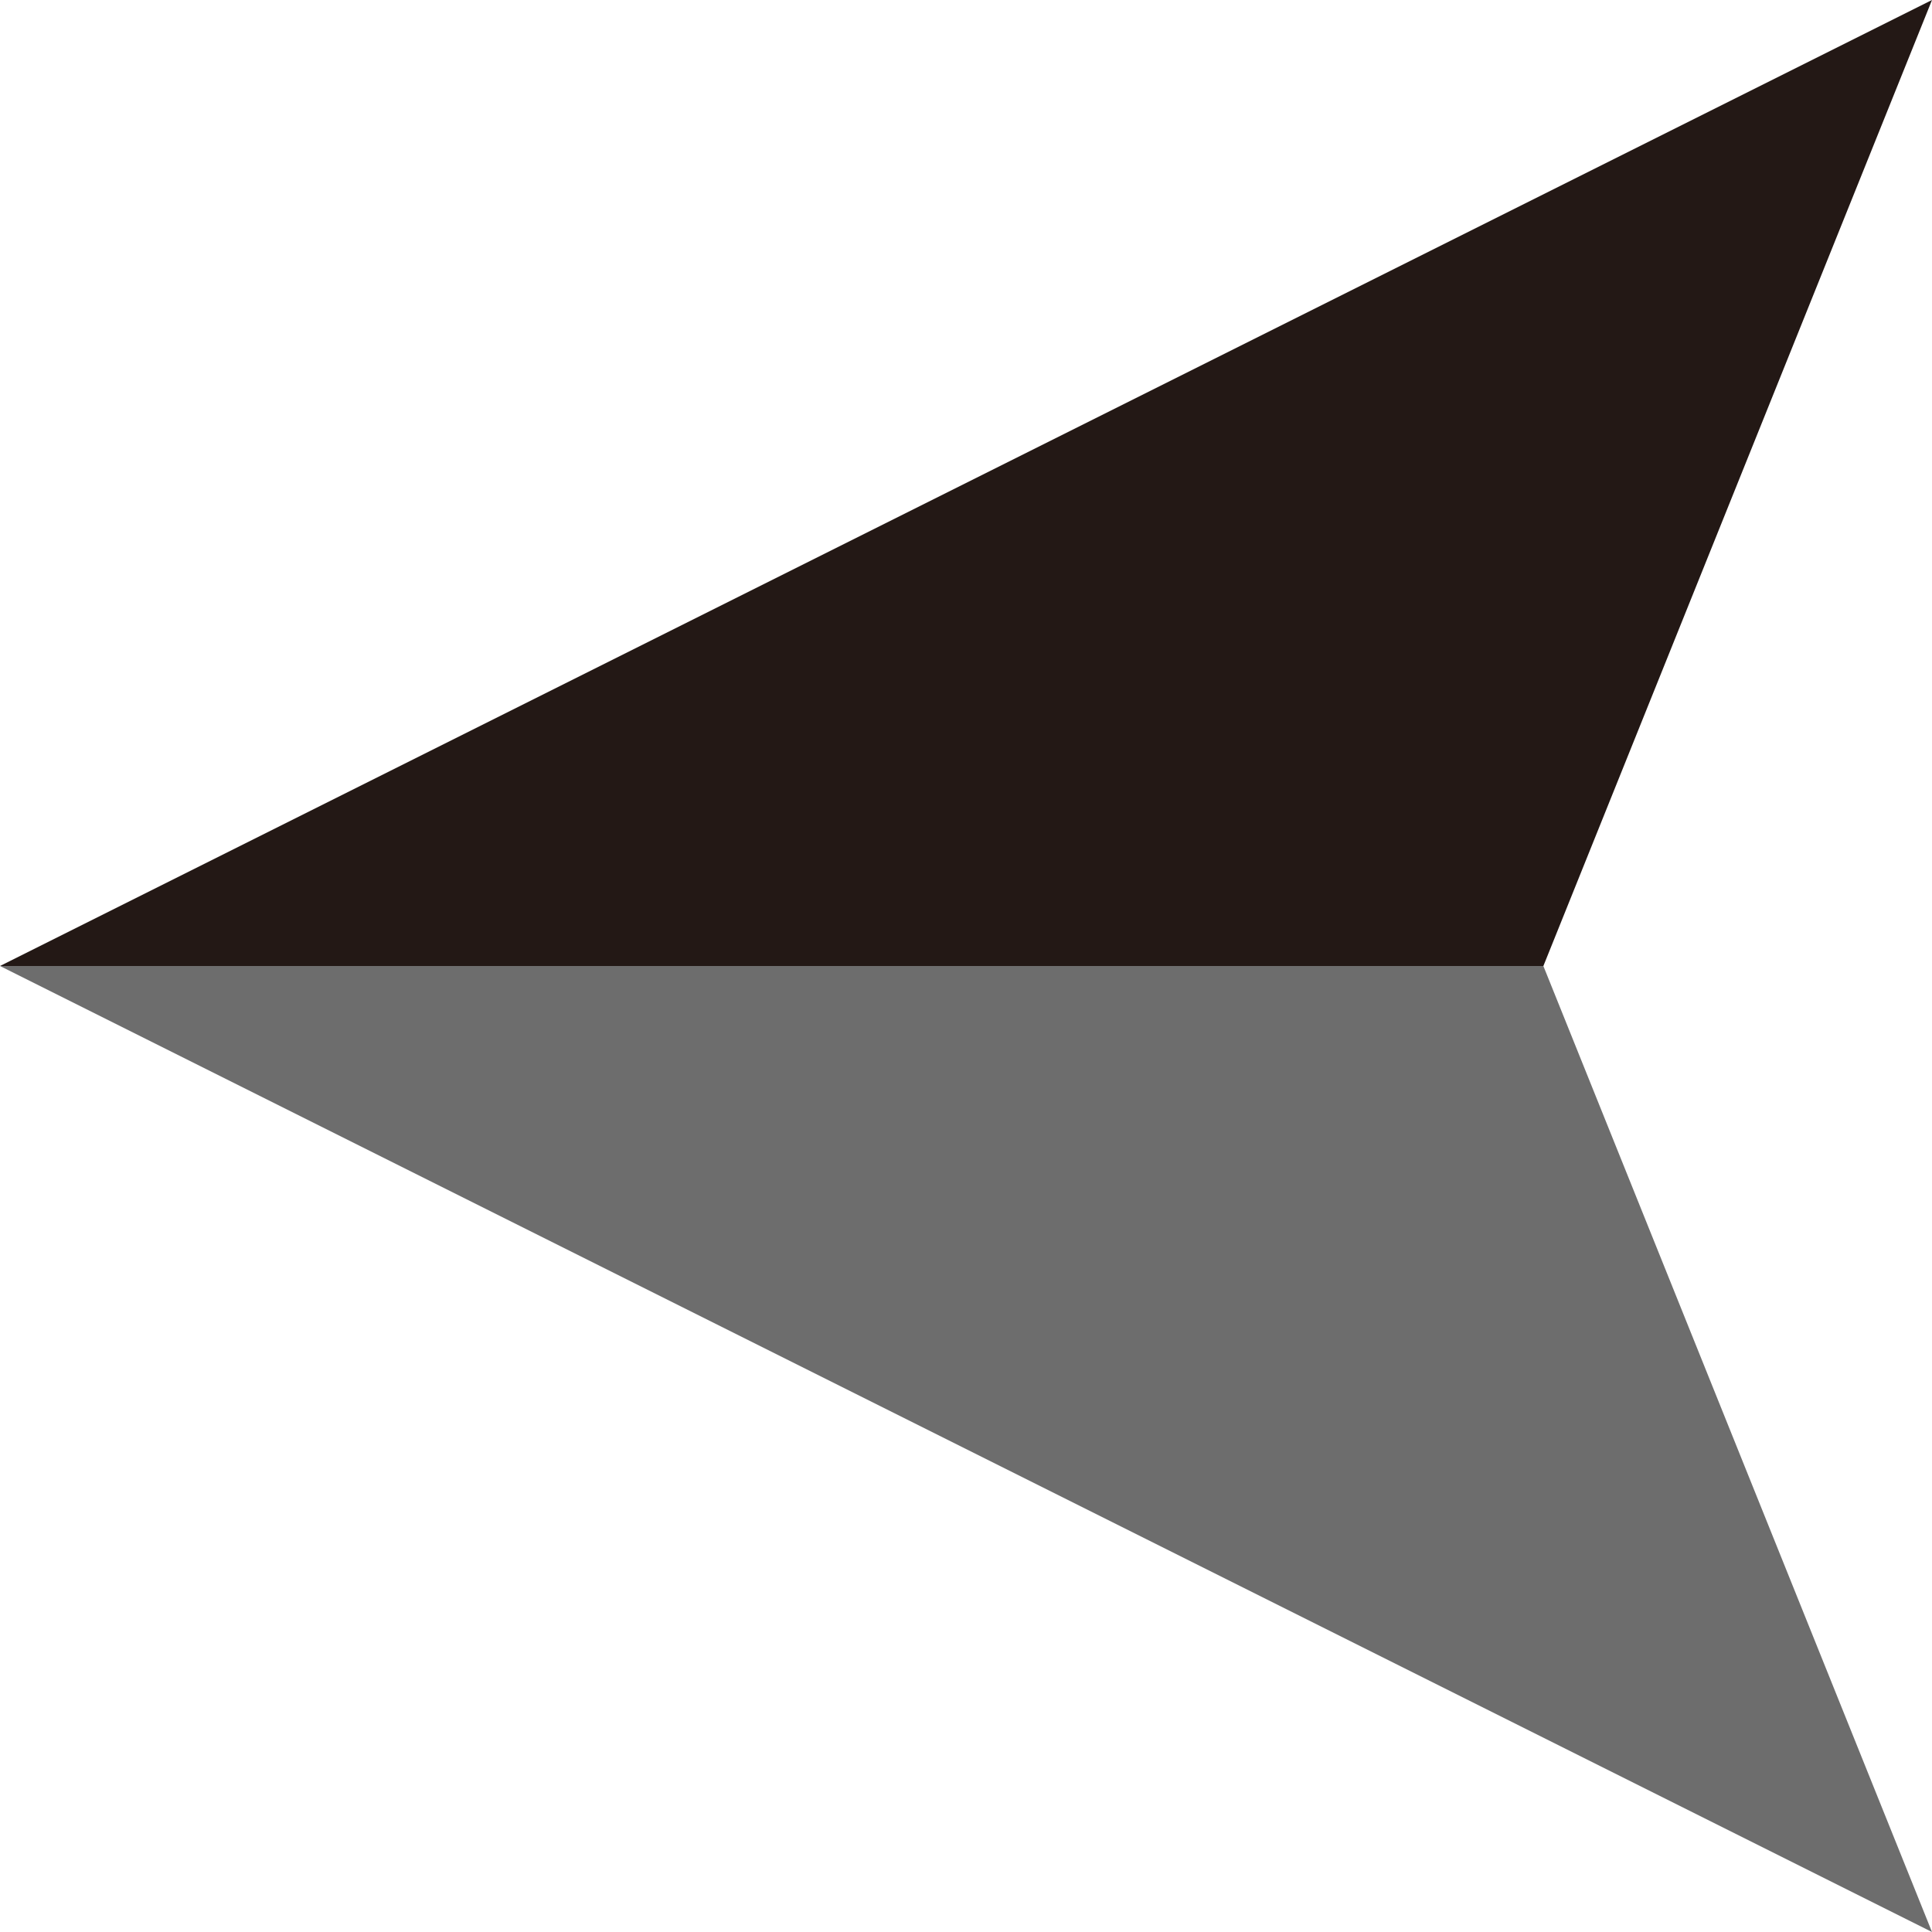
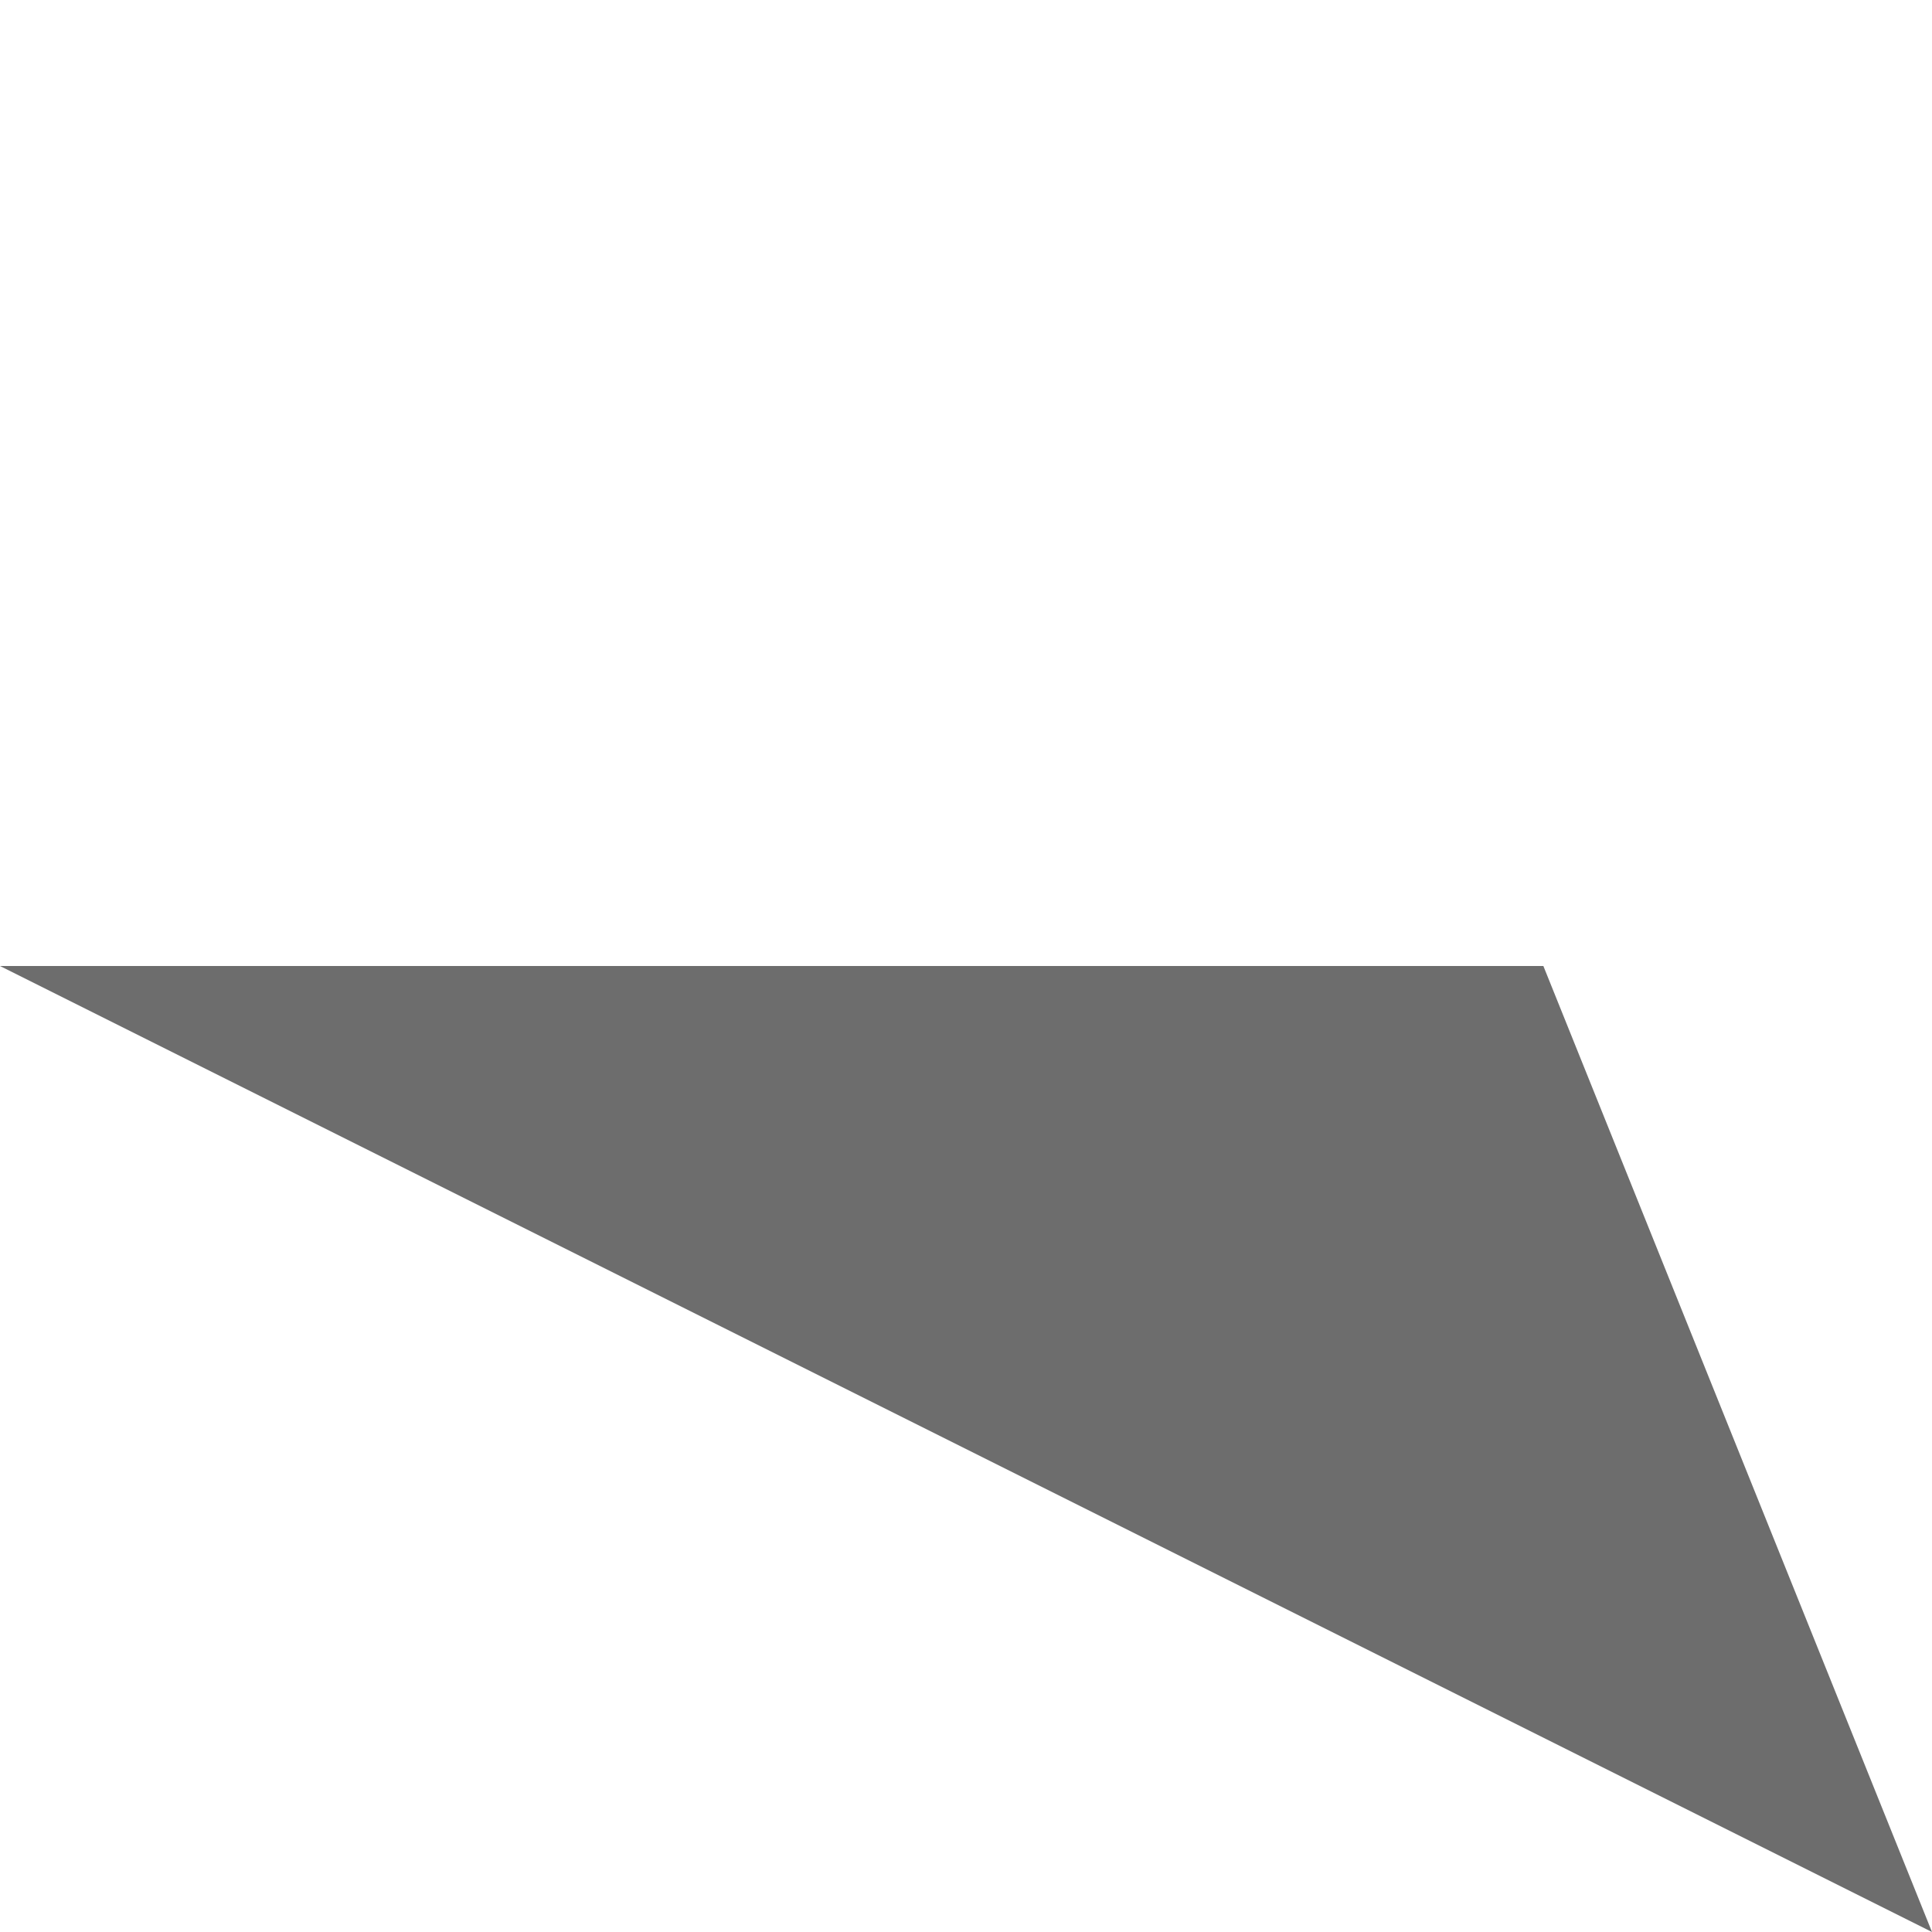
<svg xmlns="http://www.w3.org/2000/svg" width="26" height="26" viewBox="0 0 26 26">
-   <polygon points="26 0 0 13 20.77 13 26 0" style="fill:#231815;stroke-width:0px" />
  <polygon points="26 26 0 13 20.77 13 26 26" style="fill:#6d6d6d;stroke-width:0px" />
</svg>